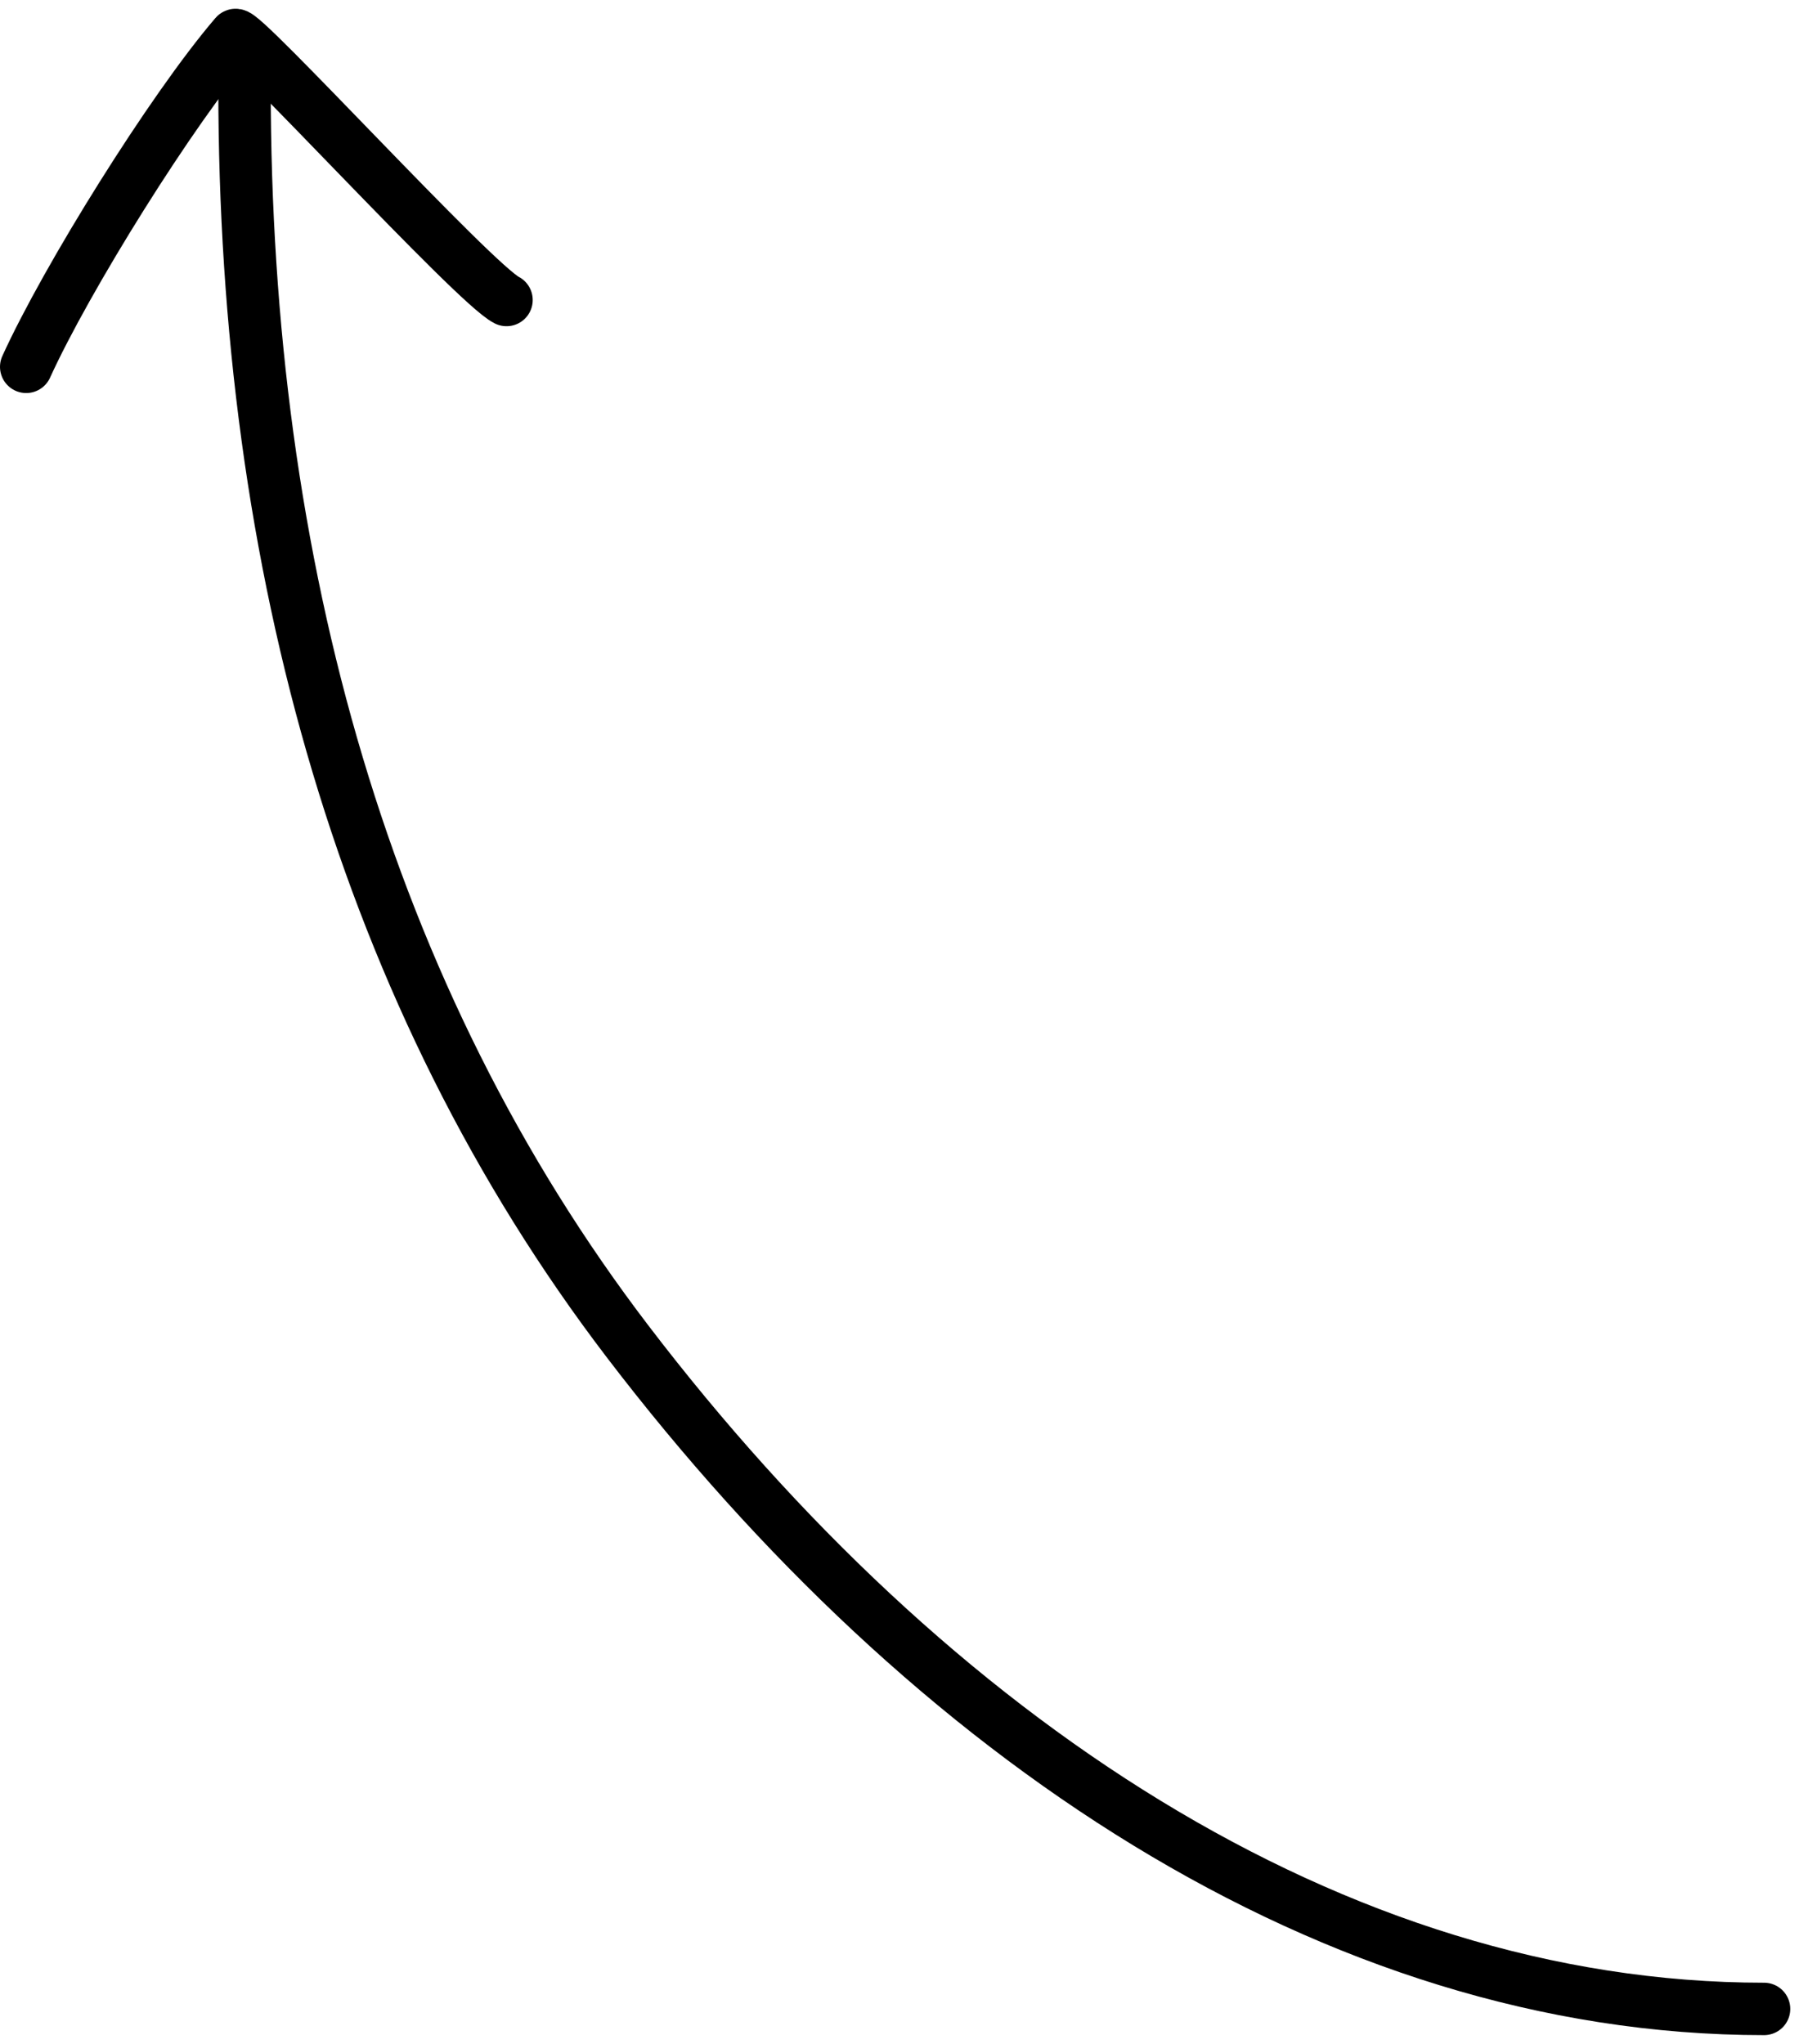
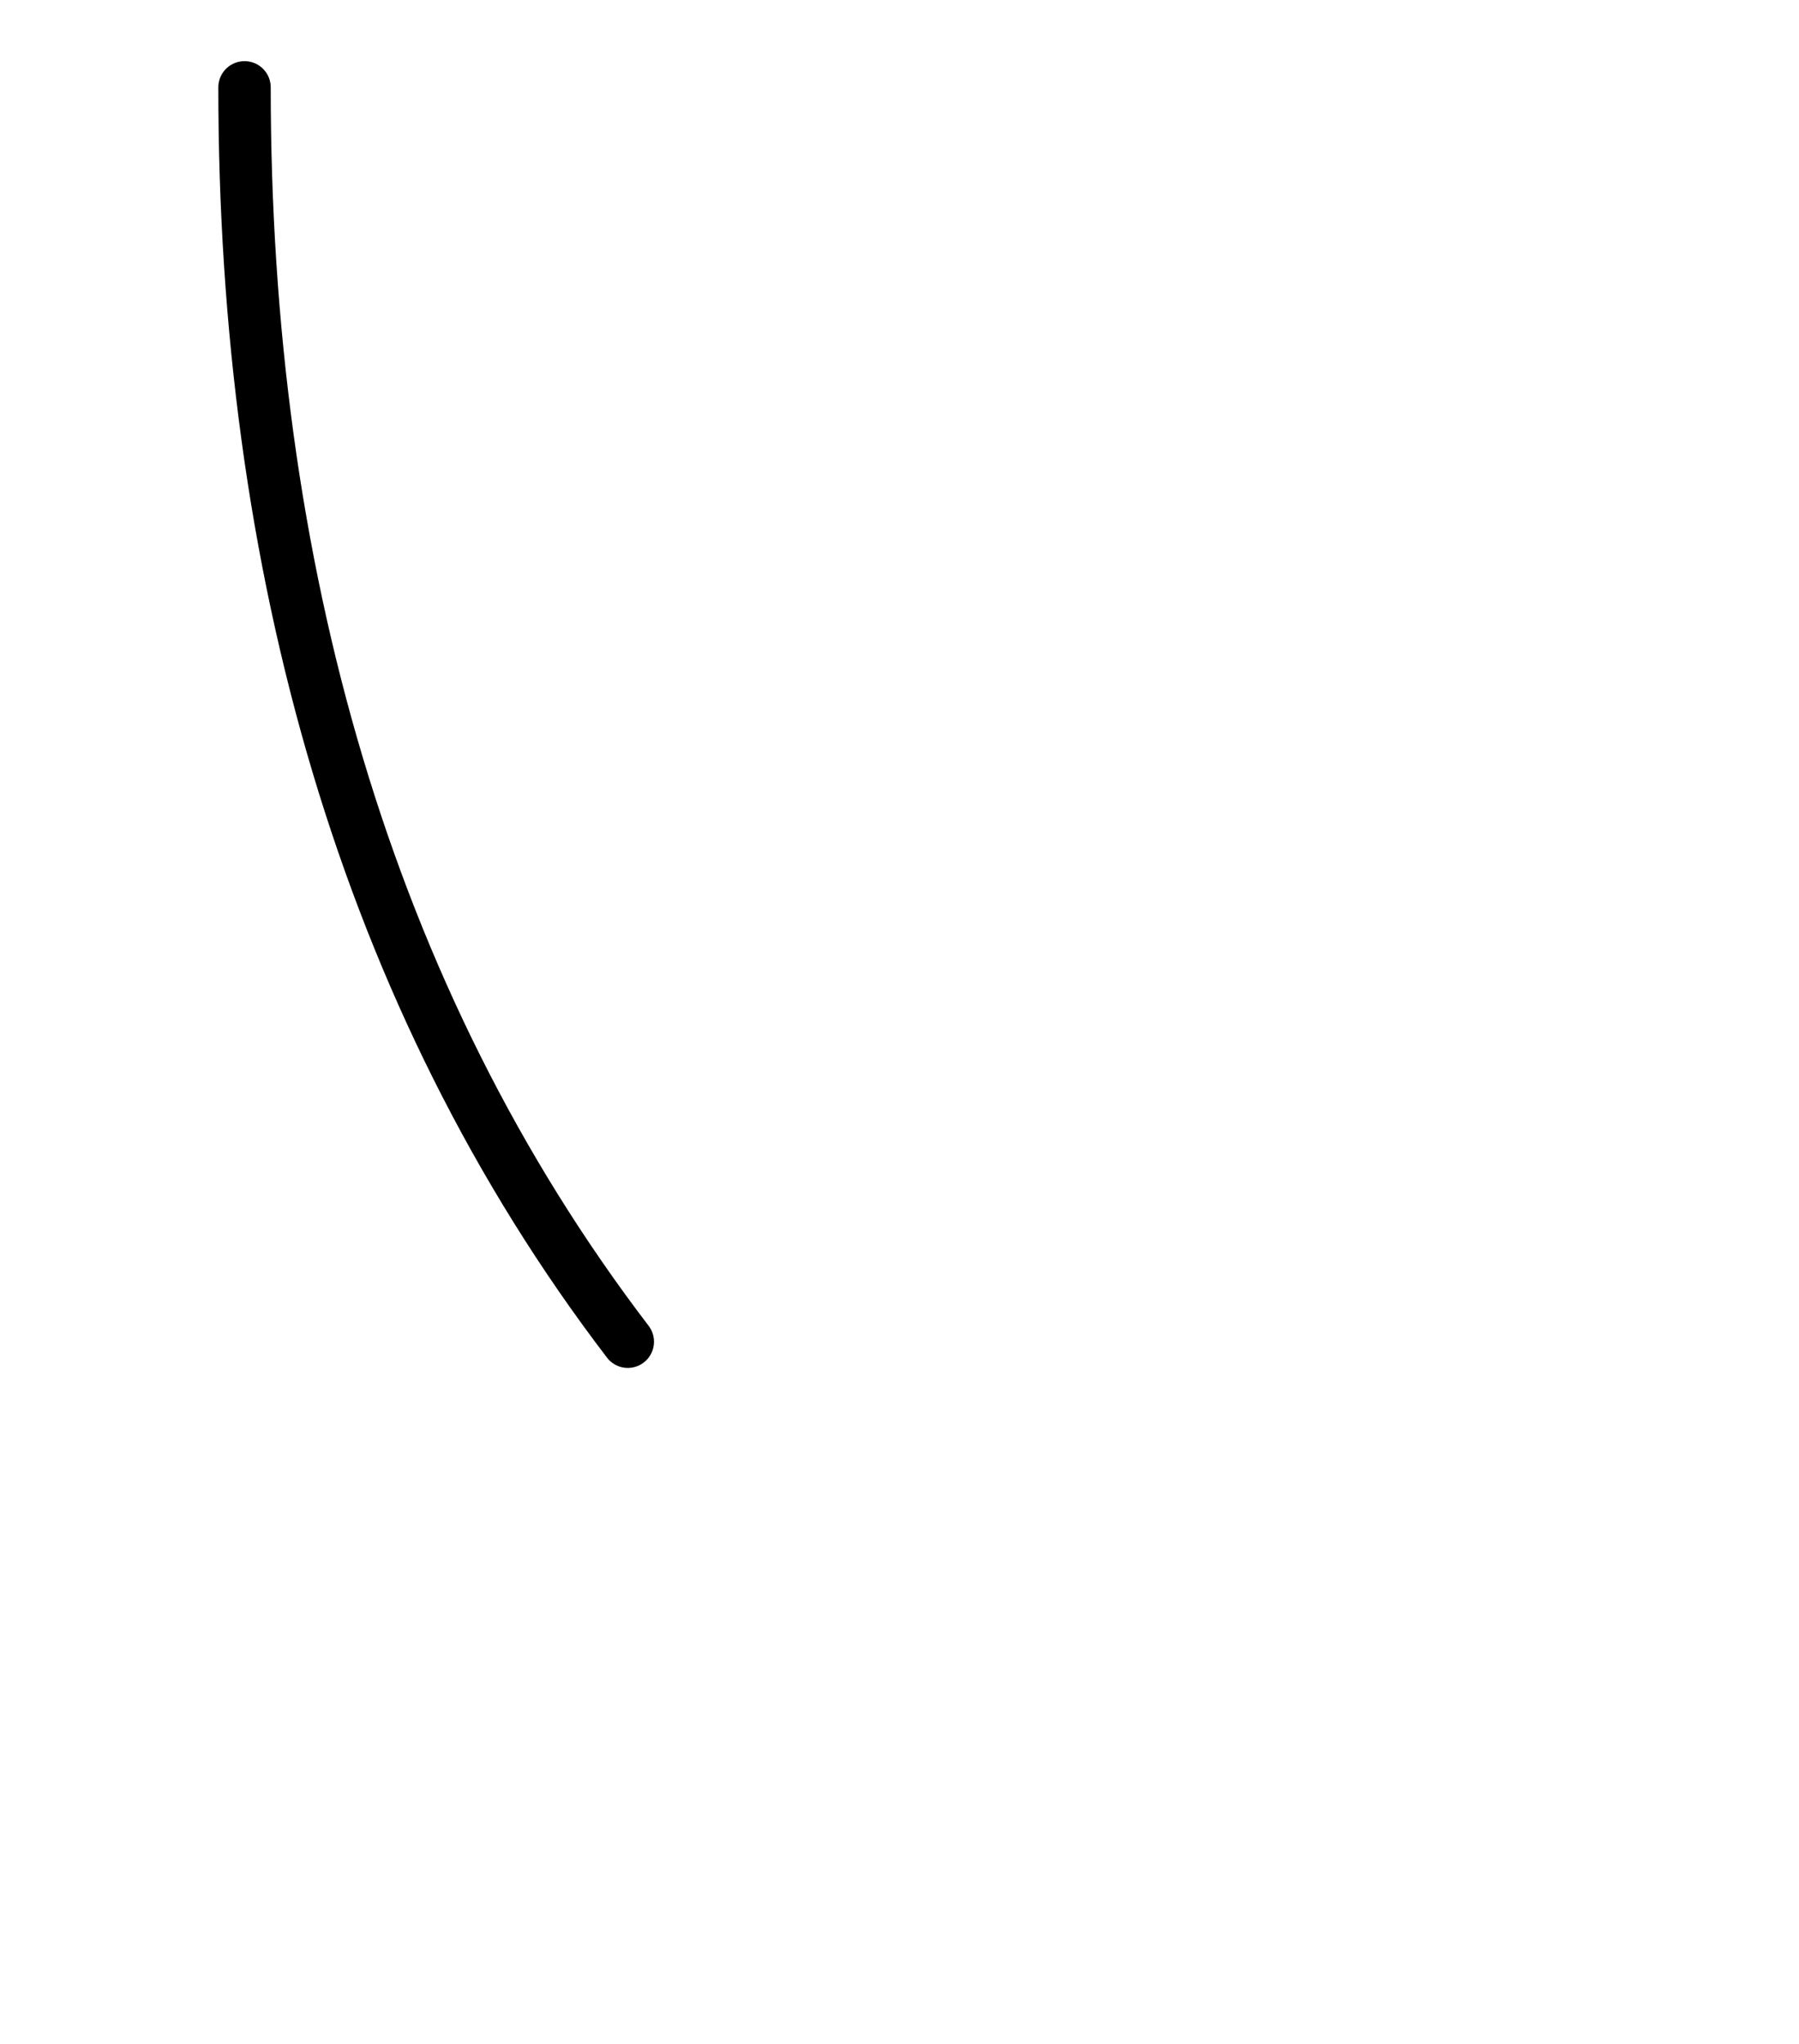
<svg xmlns="http://www.w3.org/2000/svg" width="103" height="117" viewBox="0 0 103 117" fill="none">
-   <path d="M1.5 21C3.79 15.962 9.811 6.279 13.472 2.008C13.805 1.62 27.154 16.251 29 17.174" stroke="black" stroke-width="3" stroke-linecap="round" />
-   <path d="M14 5C14 32.384 20.908 57.115 35.944 76.806C53.174 99.369 76.308 115 101 115" stroke="black" stroke-width="3" stroke-linecap="round" />
+   <path d="M14 5C14 32.384 20.908 57.115 35.944 76.806" stroke="black" stroke-width="3" stroke-linecap="round" />
</svg>